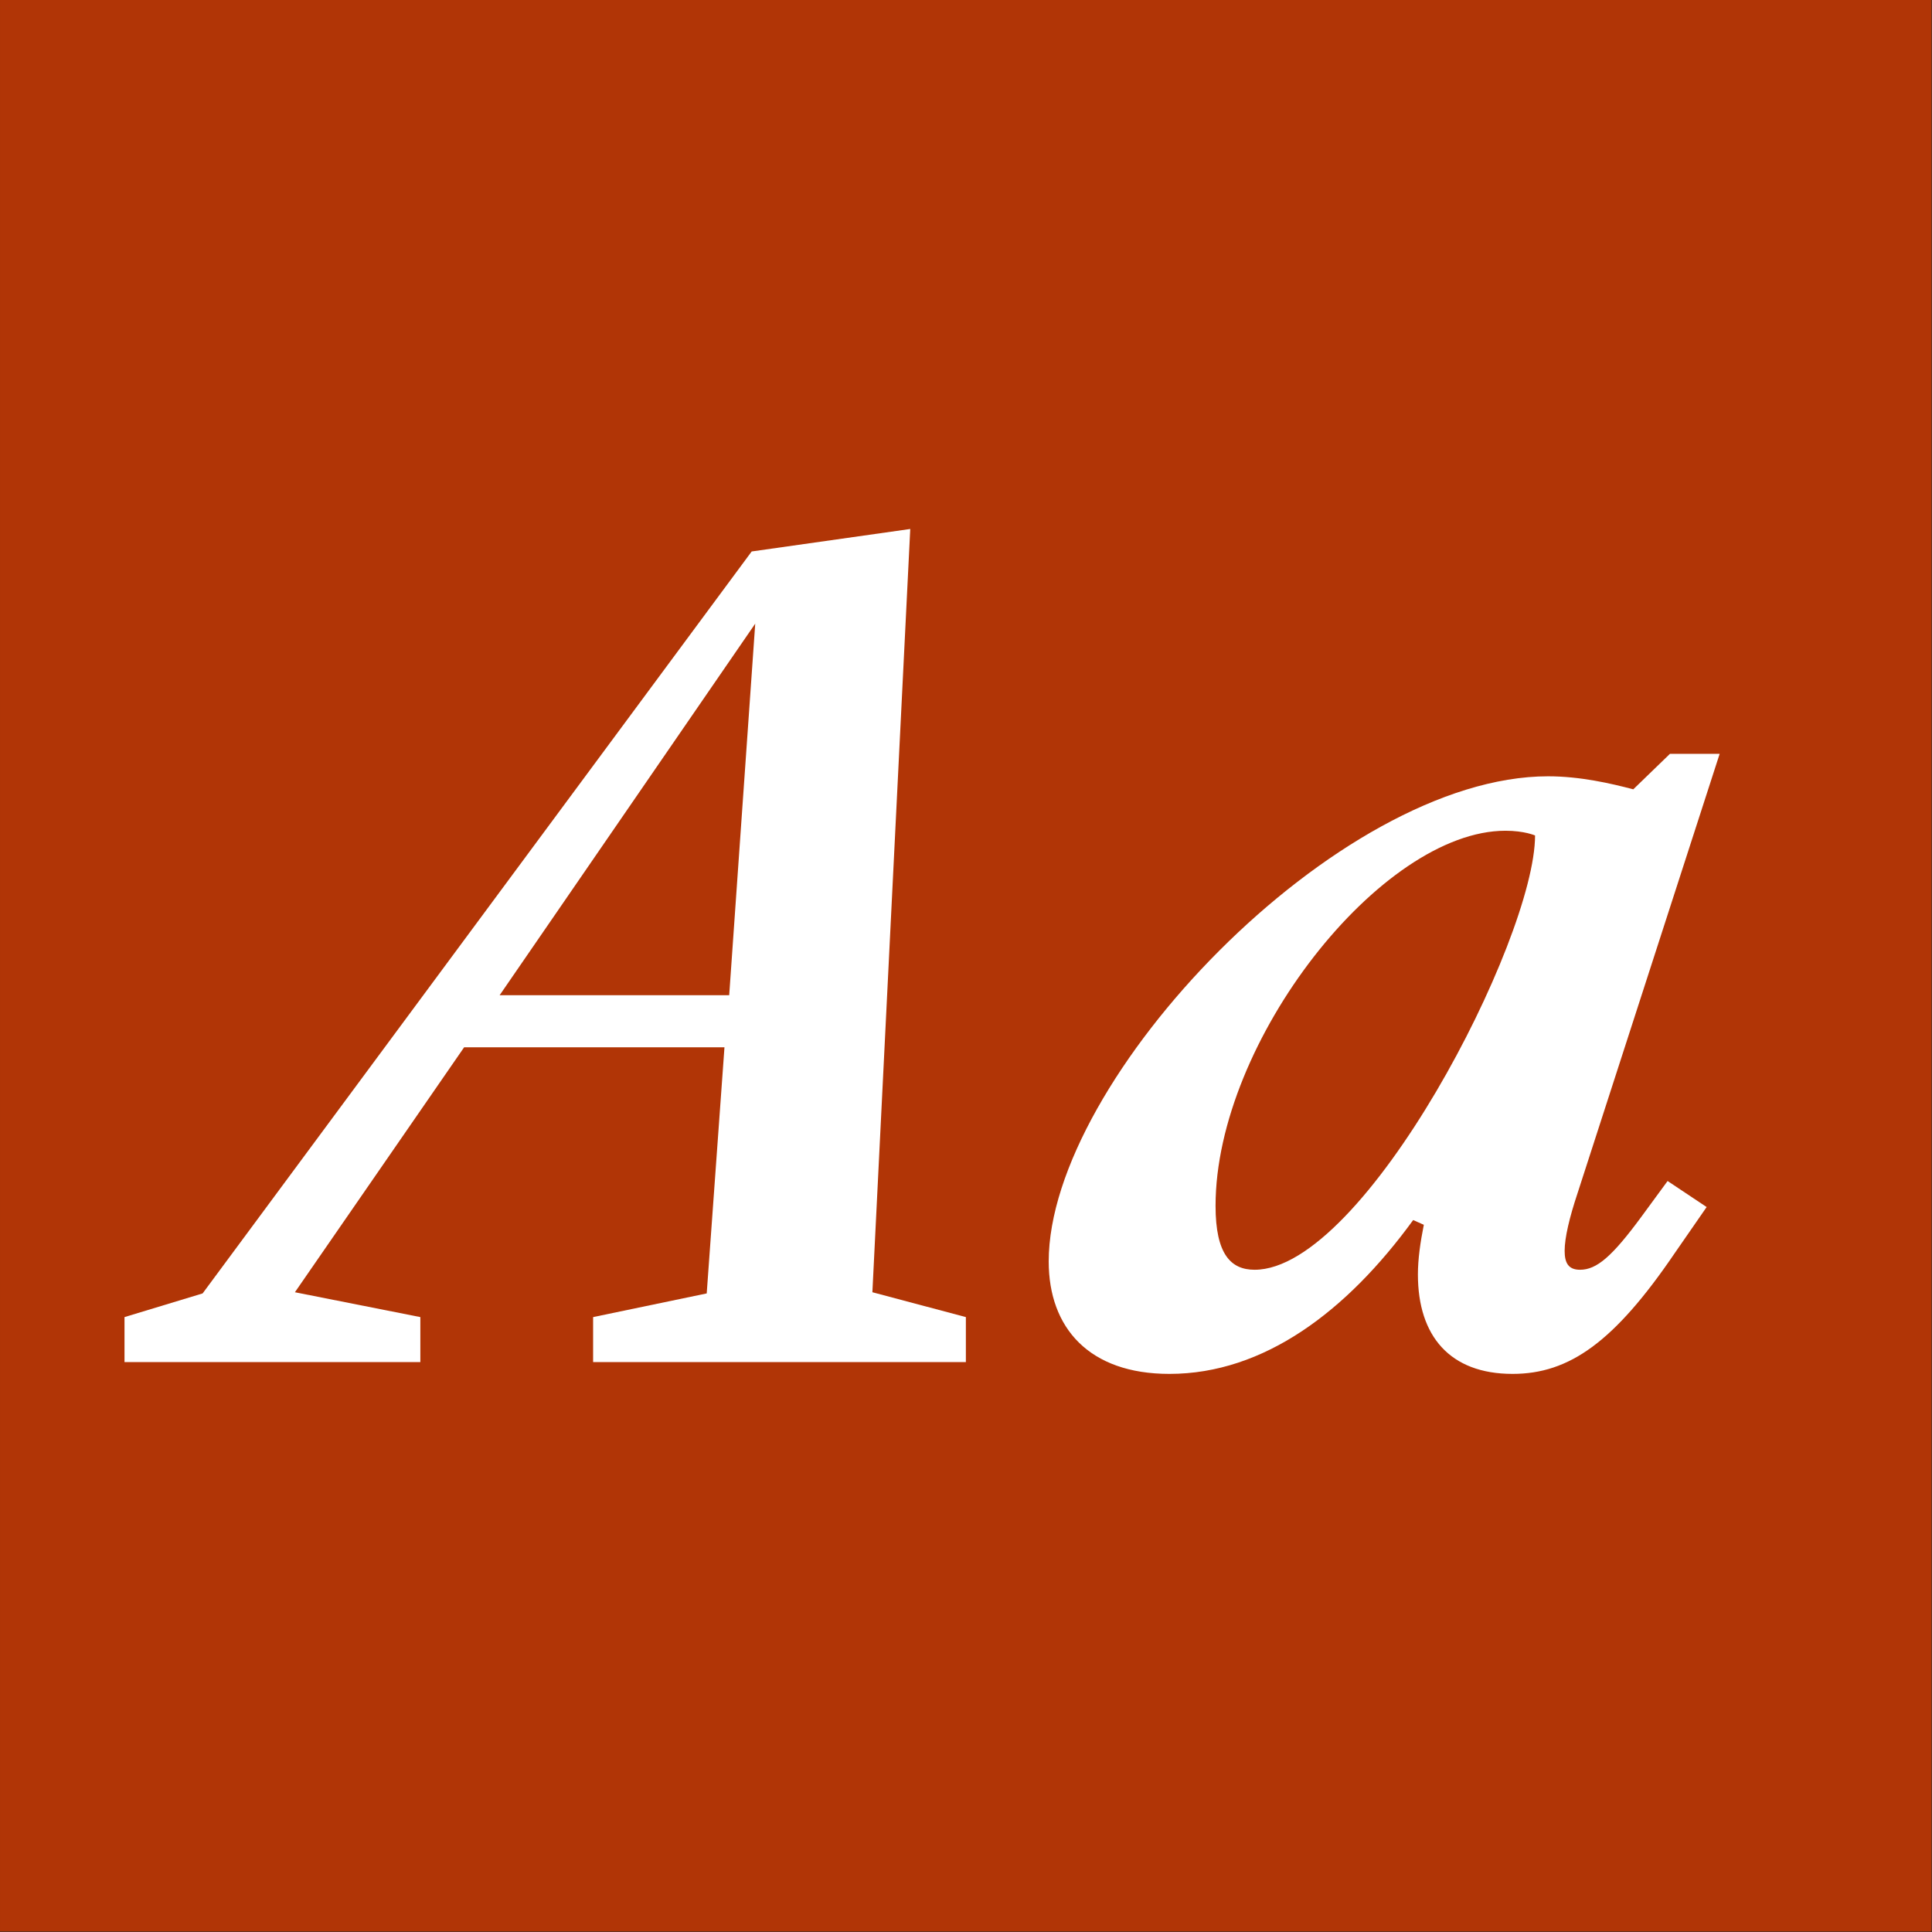
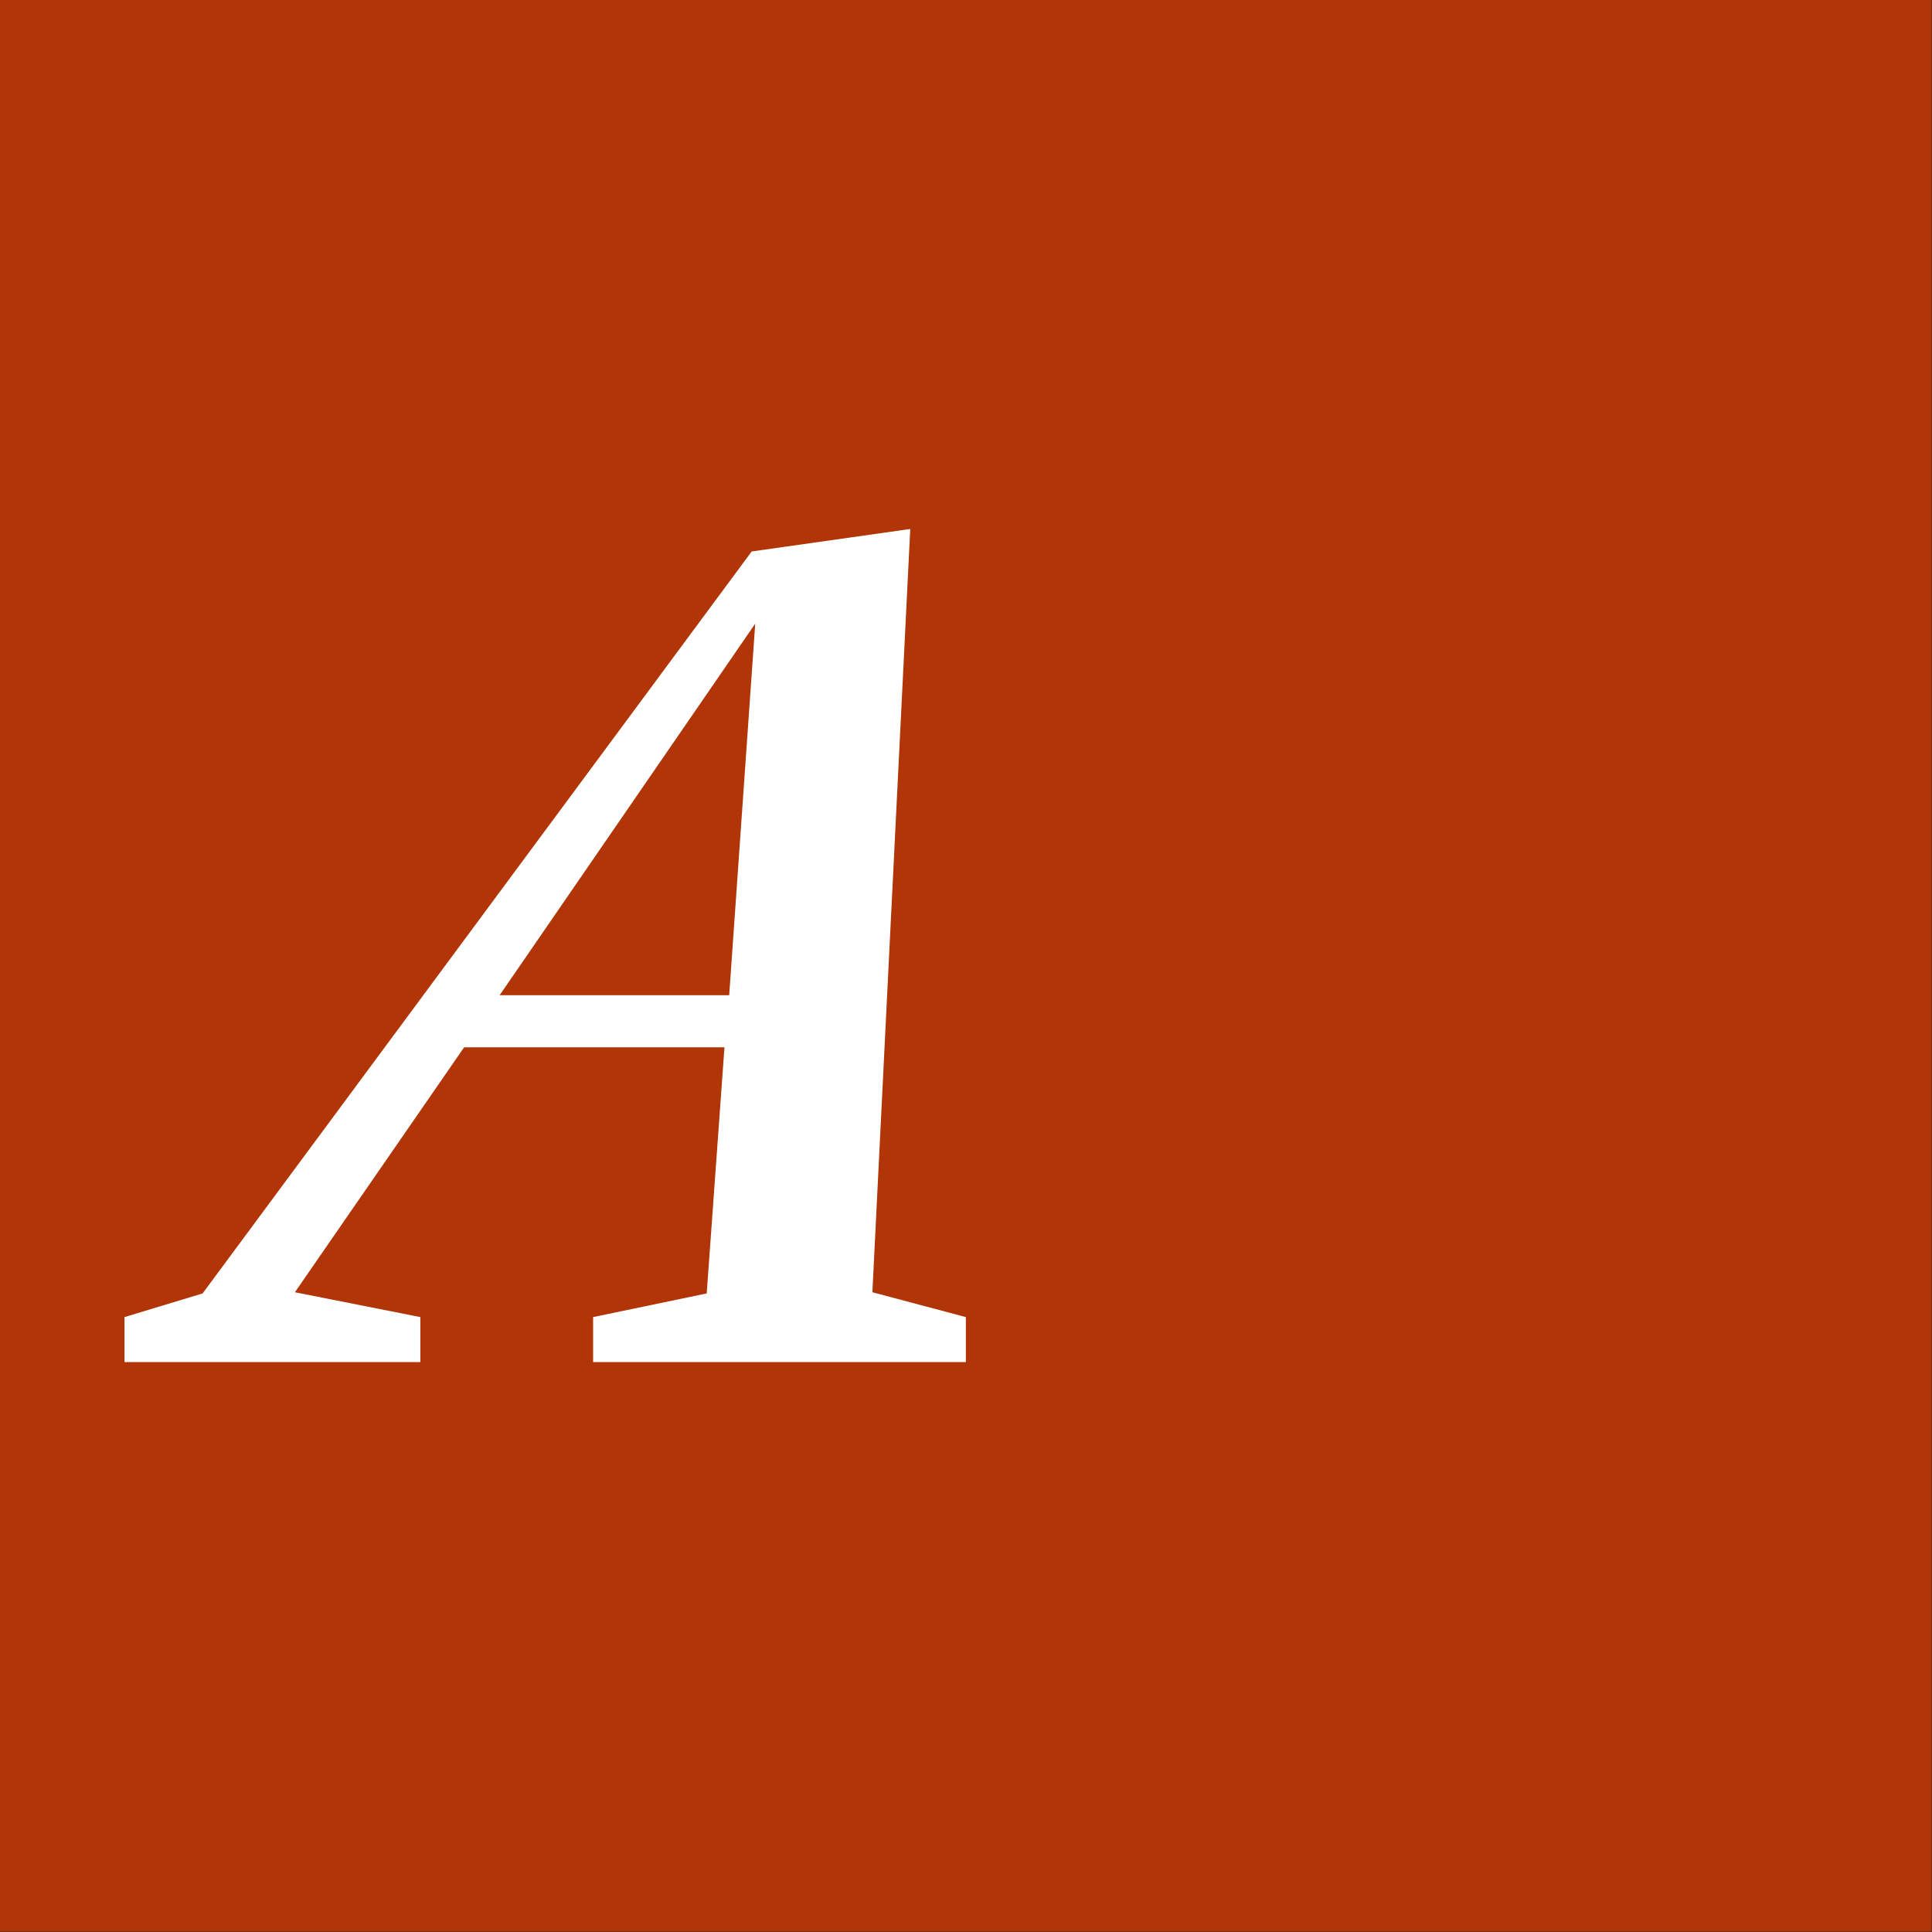
<svg xmlns="http://www.w3.org/2000/svg" width="100%" height="100%" viewBox="0 0 400 400" version="1.1" xml:space="preserve" style="fill-rule:evenodd;clip-rule:evenodd;stroke-linejoin:round;stroke-miterlimit:1.414;">
  <rect x="0" y="0" width="400" height="400" fill="#333333" stroke="none" />
  <g id="Layer1">
    <g transform="matrix(0.959,7.69253e-17,7.69253e-17,0.645,5.755,1.935)">
      <rect x="-6" y="-3" width="417" height="620" style="fill:rgb(177,53,6);" />
    </g>
    <g transform="matrix(1,0,0,1,-122.719,85.4)">
      <path d="M303.337,182.145L311.177,24.12L278.347,28.775L164.667,182.39L148.497,187.29L148.497,196.6L209.747,196.6L209.747,187.29L183.777,182.145L218.812,131.43L272.712,131.43L269.037,182.39L245.517,187.29L245.517,196.6L322.692,196.6L322.692,187.29L303.337,182.145ZM226.162,120.65L279.082,43.72L273.692,120.65L226.162,120.65Z" style="fill:white;fill-rule:nonzero;" />
-       <path d="M462.587,166.465C456.462,174.795 453.277,177.49 449.847,177.49C447.397,177.49 446.662,176.02 446.662,173.57C446.662,170.875 447.642,166.71 449.357,161.565L478.757,70.67L468.467,70.67L460.872,78.02C456.217,76.795 449.847,75.325 443.232,75.325C399.622,75.325 339.842,138.045 339.842,175.775C339.842,189.495 348.172,199.05 364.832,199.05C384.432,199.05 401.582,186.065 415.302,167.2L417.507,168.18C416.772,171.855 416.282,175.285 416.282,178.47C416.282,191.21 422.897,199.05 435.882,199.05C447.642,199.05 456.952,192.435 469.447,174.06L476.062,164.505L467.977,159.115L462.587,166.465ZM382.472,177.49C377.572,177.49 374.387,174.305 374.387,164.26C374.387,130.205 408.687,86.595 434.412,86.595C438.332,86.595 440.537,87.575 440.537,87.575C440.537,109.135 405.257,177.49 382.472,177.49Z" style="fill:white;fill-rule:nonzero;" />
    </g>
  </g>
</svg>